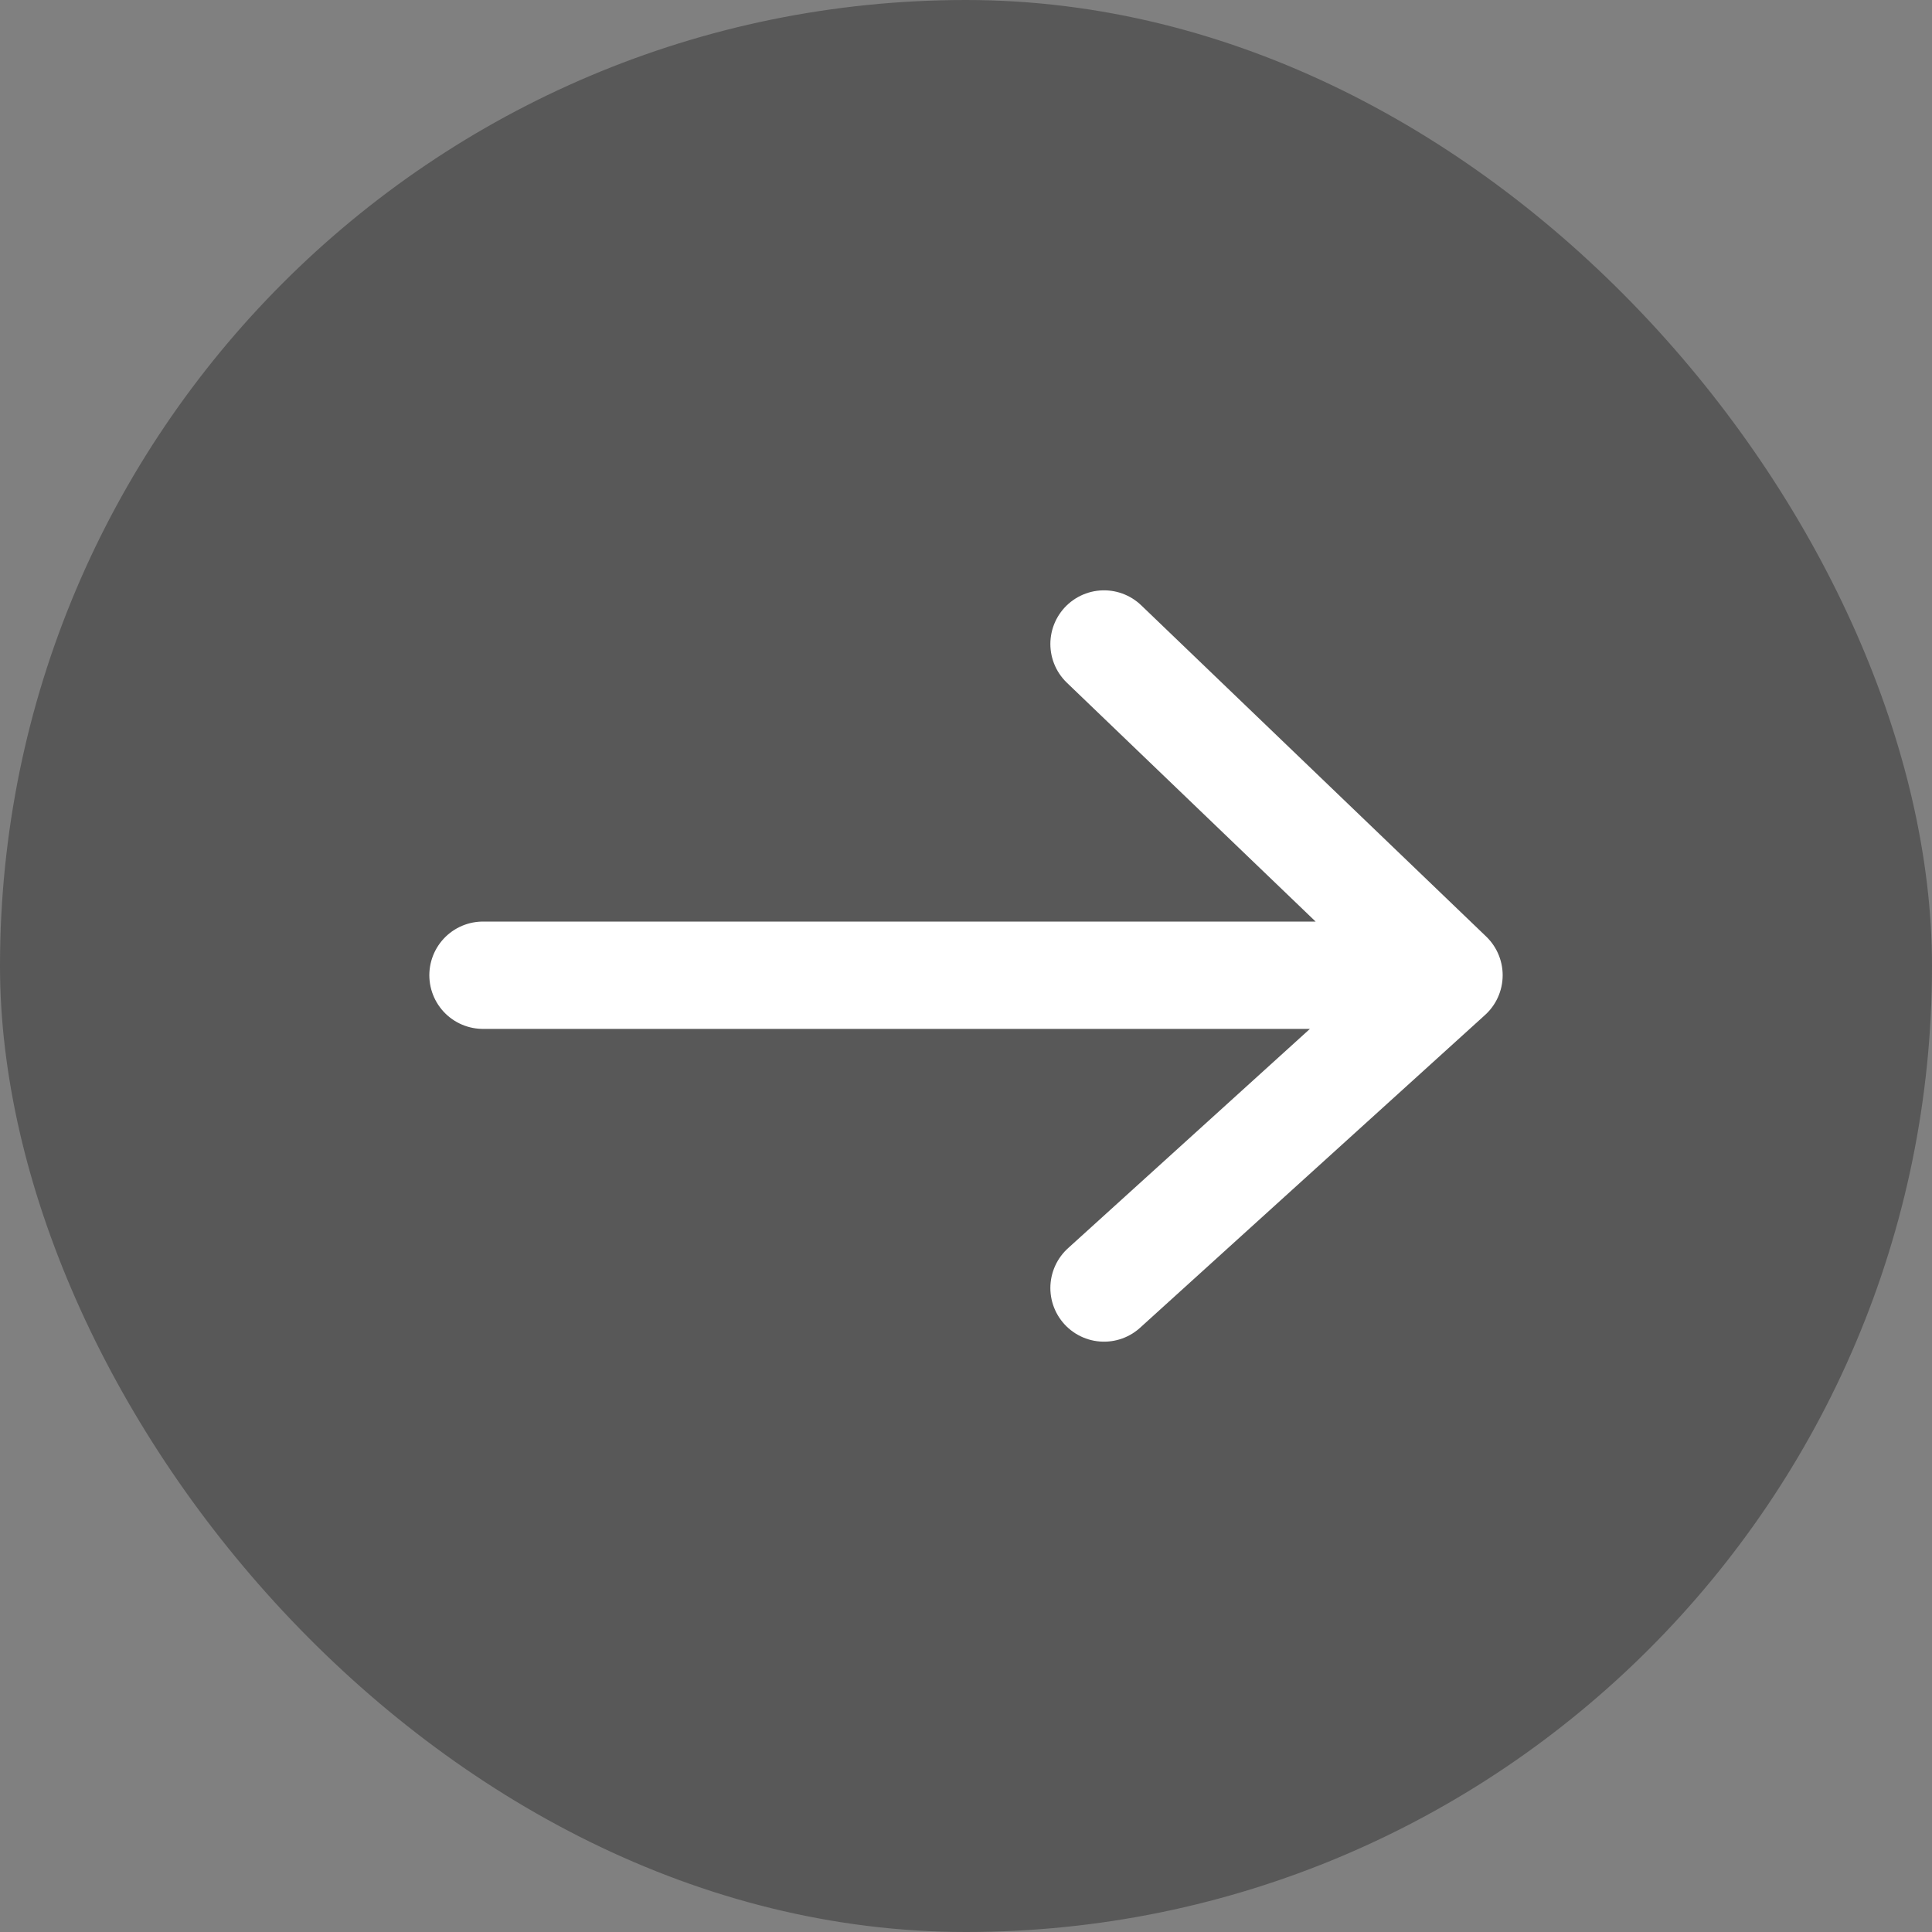
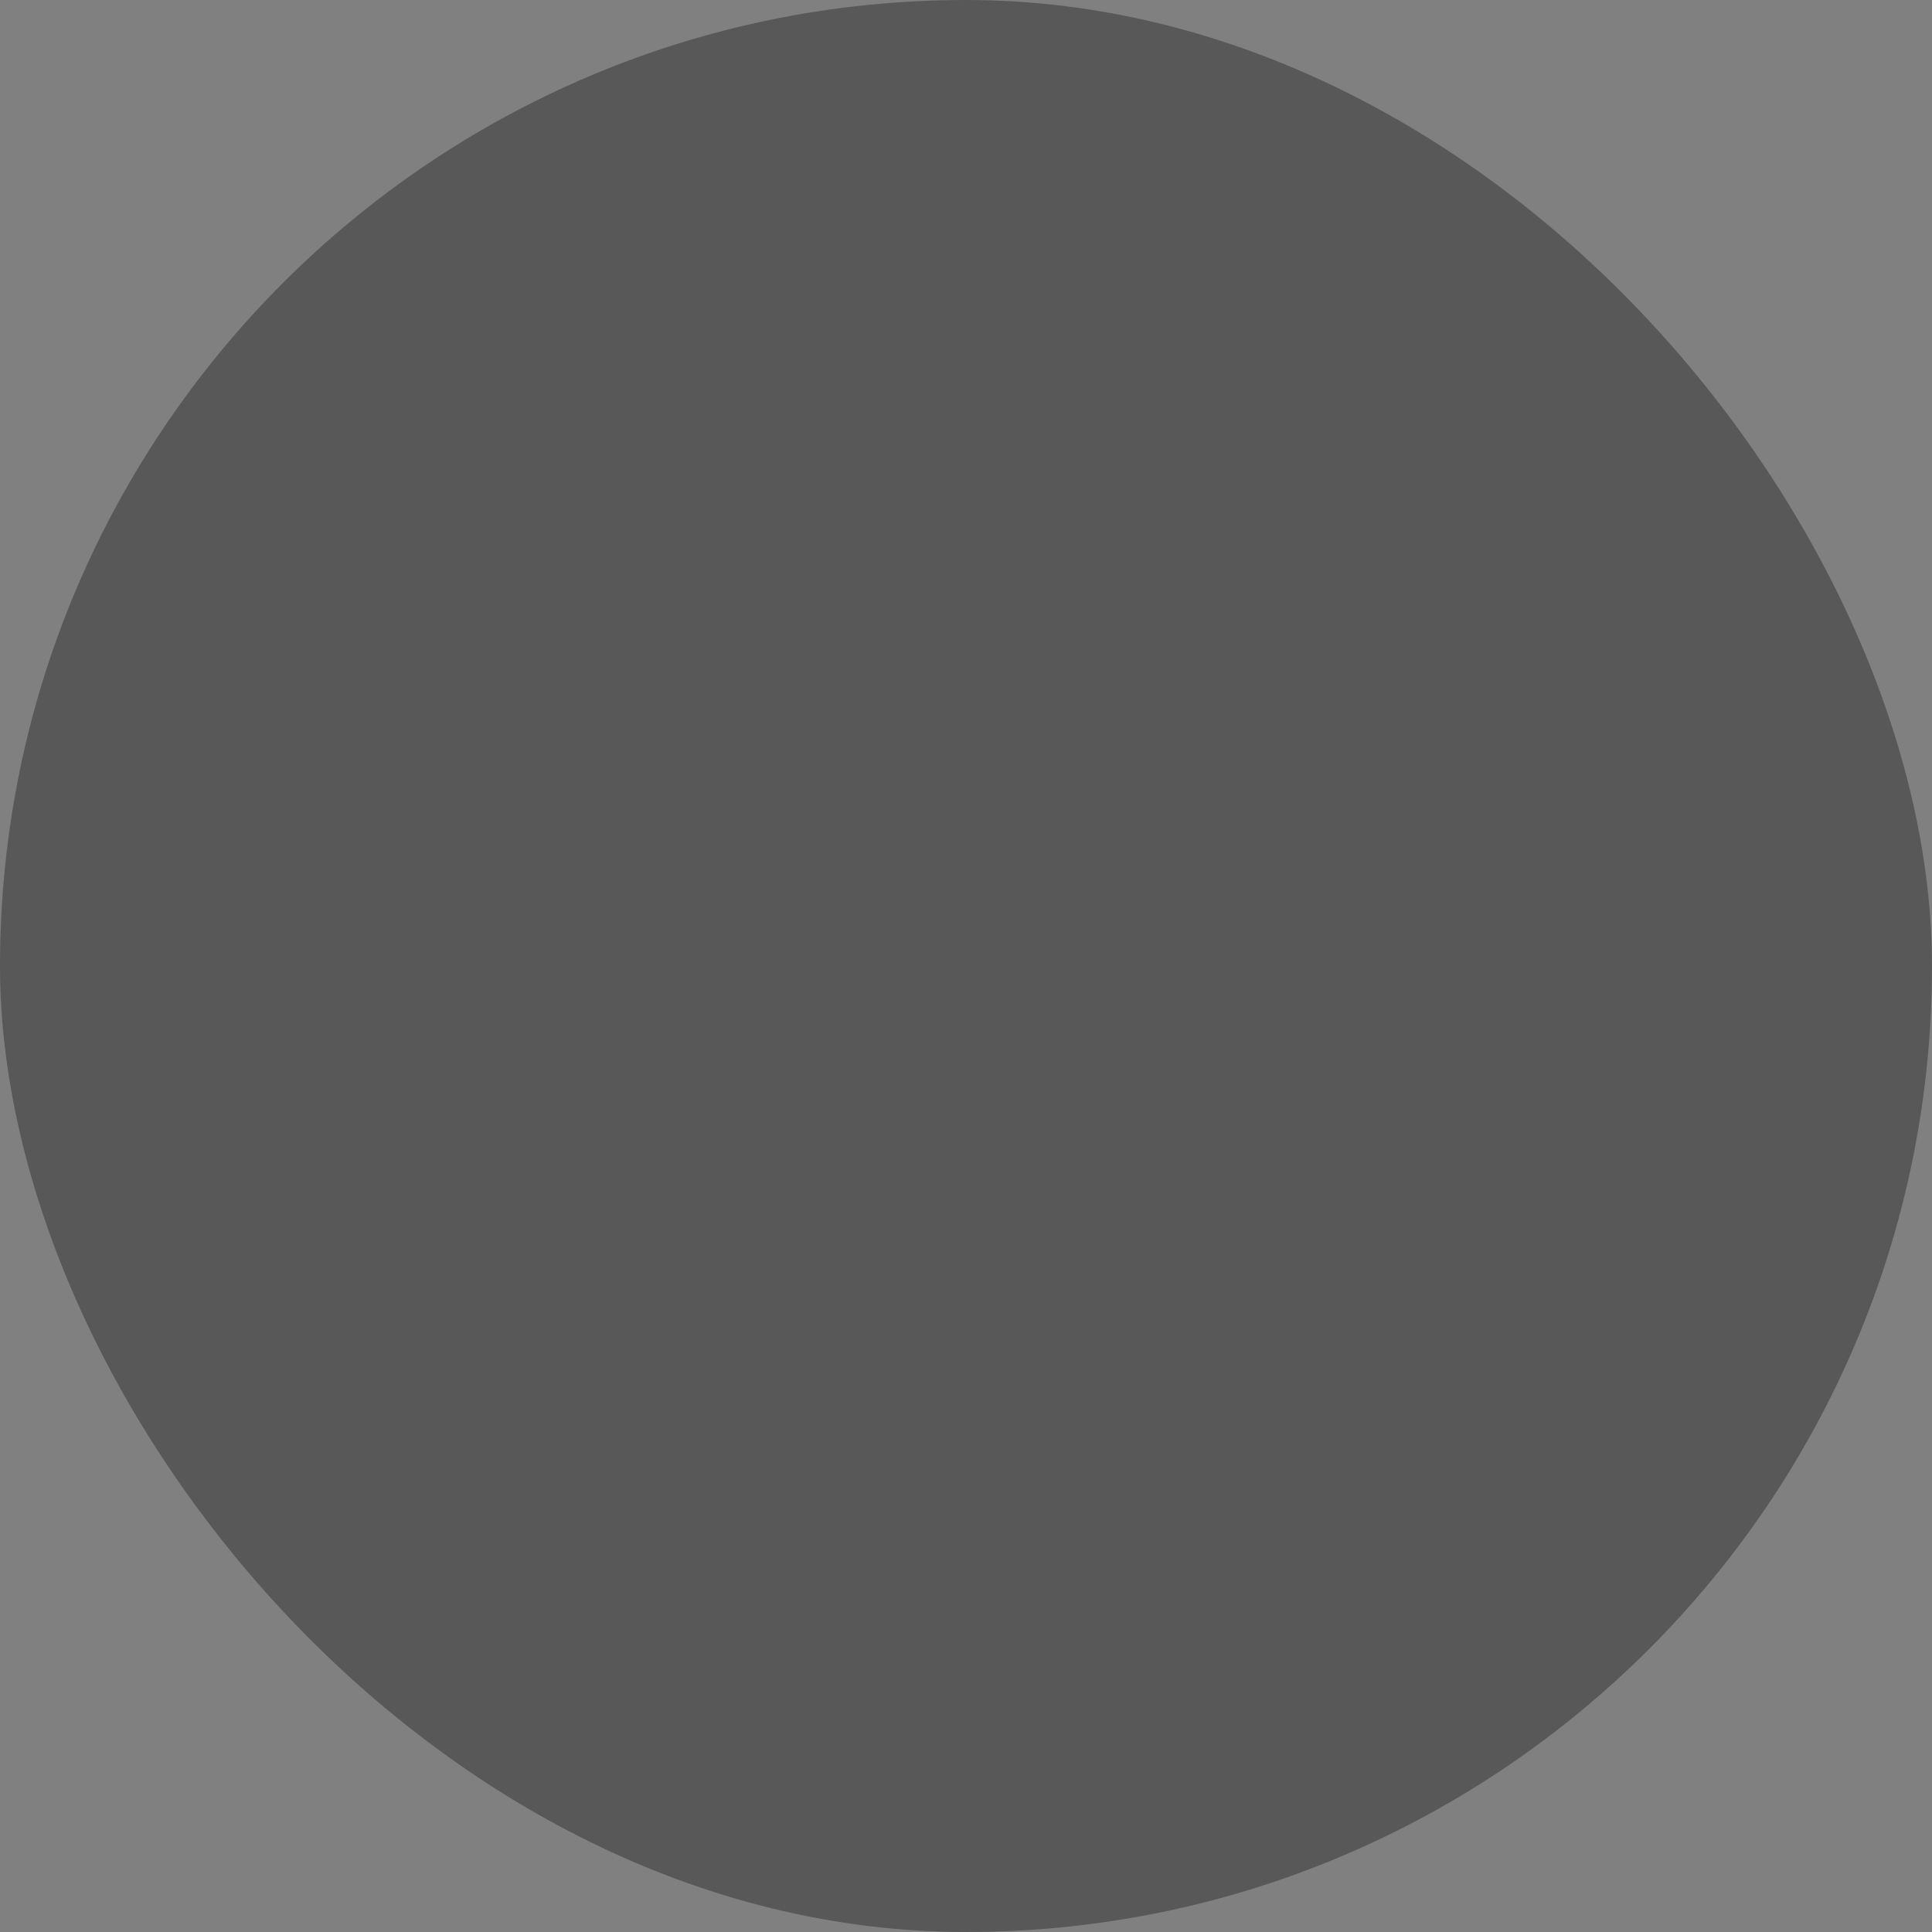
<svg xmlns="http://www.w3.org/2000/svg" width="18" height="18" viewBox="0 0 18 18" fill="none">
  <rect x="0" y="0" width="18" height="18" fill="#808080" stroke="none" />
  <rect width="18" height="18" rx="9" fill="#585858" />
-   <path d="M10.286 6L13.5 9.086M13.5 9.086L10.286 12M13.5 9.086H4.5" stroke="white" stroke-linecap="round" stroke-linejoin="round" />
</svg>